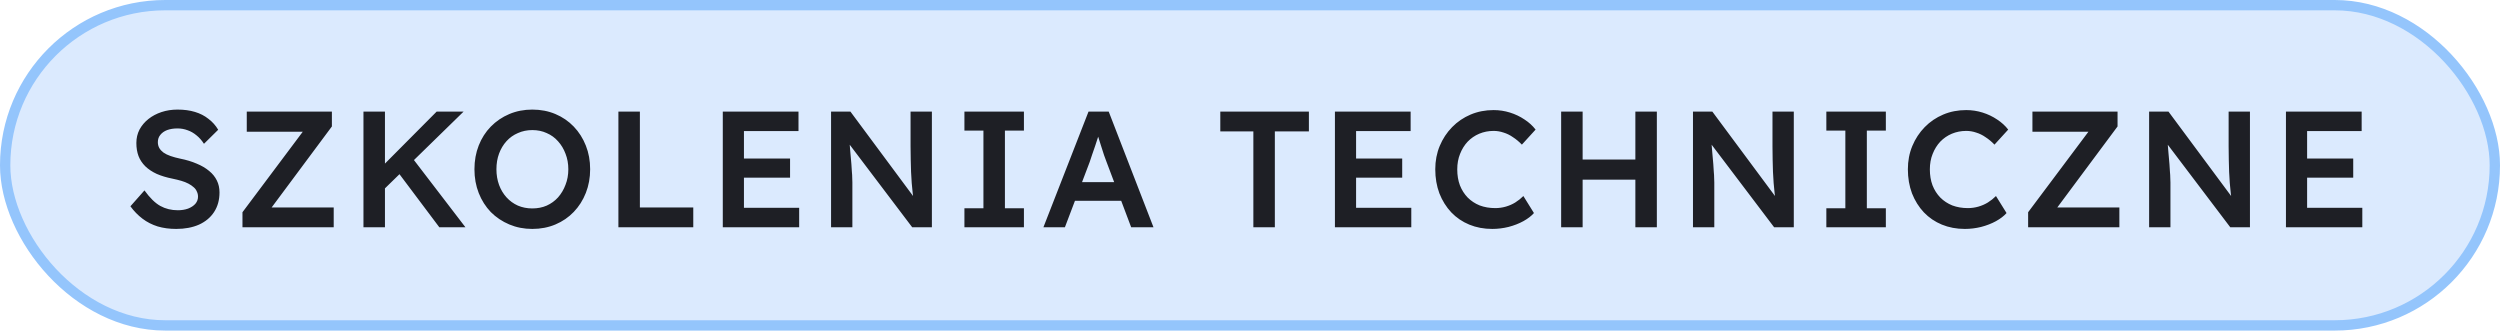
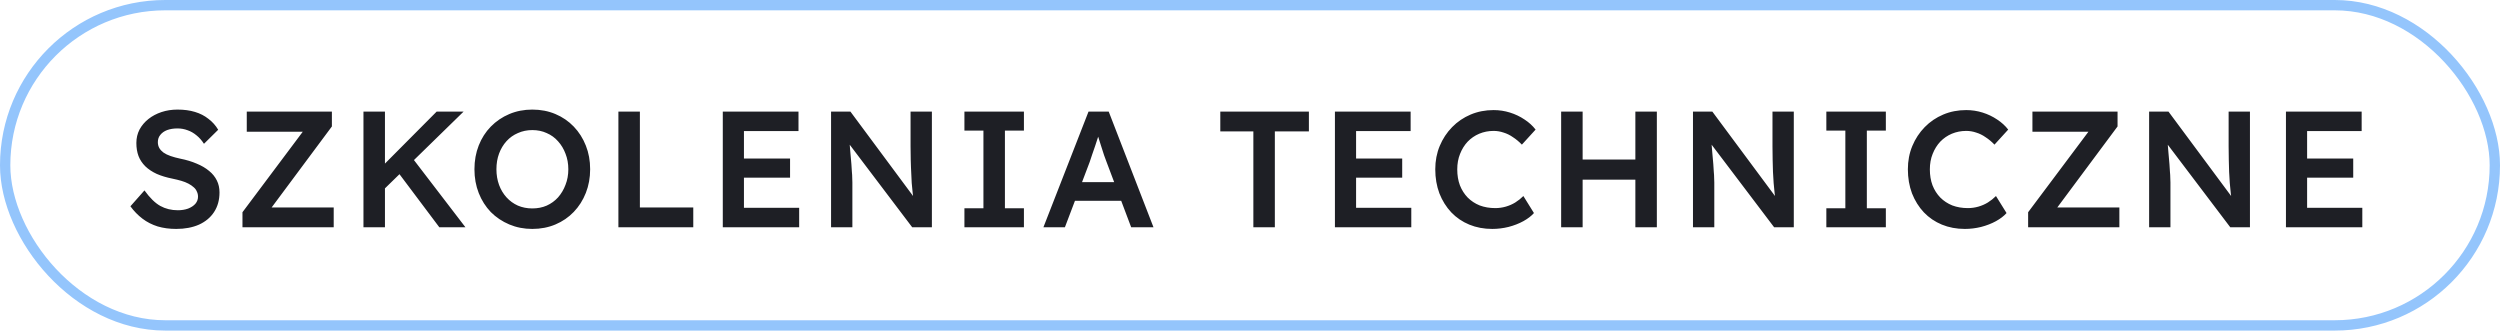
<svg xmlns="http://www.w3.org/2000/svg" width="242" height="32" viewBox="0 0 242 32" fill="none">
-   <rect x="0.5" y="0.5" width="241" height="31" rx="15.5" fill="#DBEAFE" />
  <rect x="0.5" y="0.5" width="241" height="31" rx="15.5" stroke="#94C5FC" />
-   <path d="M17.056 22.16C16.405 22.16 15.808 22.08 15.264 21.92C14.72 21.749 14.229 21.499 13.792 21.168C13.355 20.837 12.965 20.437 12.624 19.968L13.984 18.432C14.507 19.157 15.019 19.659 15.52 19.936C16.021 20.213 16.587 20.352 17.216 20.352C17.579 20.352 17.909 20.299 18.208 20.192C18.507 20.075 18.741 19.92 18.912 19.728C19.083 19.525 19.168 19.296 19.168 19.04C19.168 18.859 19.131 18.693 19.056 18.544C18.992 18.384 18.891 18.245 18.752 18.128C18.613 18 18.443 17.883 18.24 17.776C18.037 17.669 17.808 17.579 17.552 17.504C17.296 17.429 17.013 17.36 16.704 17.296C16.117 17.179 15.605 17.024 15.168 16.832C14.731 16.629 14.363 16.384 14.064 16.096C13.765 15.797 13.547 15.467 13.408 15.104C13.269 14.731 13.2 14.309 13.2 13.84C13.2 13.371 13.301 12.939 13.504 12.544C13.717 12.149 14.005 11.808 14.368 11.52C14.731 11.232 15.152 11.008 15.632 10.848C16.112 10.688 16.629 10.608 17.184 10.608C17.813 10.608 18.373 10.683 18.864 10.832C19.365 10.981 19.803 11.205 20.176 11.504C20.56 11.792 20.875 12.144 21.12 12.56L19.744 13.92C19.531 13.589 19.291 13.317 19.024 13.104C18.757 12.88 18.469 12.715 18.16 12.608C17.851 12.491 17.525 12.432 17.184 12.432C16.8 12.432 16.464 12.485 16.176 12.592C15.899 12.699 15.68 12.853 15.52 13.056C15.36 13.248 15.28 13.483 15.28 13.76C15.28 13.973 15.328 14.165 15.424 14.336C15.52 14.496 15.653 14.64 15.824 14.768C16.005 14.896 16.235 15.008 16.512 15.104C16.789 15.2 17.104 15.285 17.456 15.36C18.043 15.477 18.571 15.637 19.04 15.84C19.509 16.032 19.909 16.267 20.24 16.544C20.571 16.811 20.821 17.12 20.992 17.472C21.163 17.813 21.248 18.197 21.248 18.624C21.248 19.36 21.072 19.995 20.72 20.528C20.379 21.051 19.893 21.456 19.264 21.744C18.635 22.021 17.899 22.16 17.056 22.16ZM23.471 22V20.544L29.727 12.192L30.223 12.752H23.887V10.8H32.127V12.24L25.903 20.608L25.391 20.08H32.303V22H23.471ZM36.831 18.656L36.511 16.592L42.271 10.8H44.879L36.831 18.656ZM35.183 22V10.8H37.263V22H35.183ZM42.527 22L38.287 16.352L39.759 15.088L45.055 22H42.527ZM51.526 22.16C50.726 22.16 49.985 22.016 49.302 21.728C48.619 21.44 48.022 21.04 47.51 20.528C47.009 20.005 46.619 19.392 46.342 18.688C46.065 17.984 45.926 17.216 45.926 16.384C45.926 15.552 46.065 14.784 46.342 14.08C46.619 13.376 47.009 12.768 47.51 12.256C48.022 11.733 48.619 11.328 49.302 11.04C49.985 10.752 50.726 10.608 51.526 10.608C52.337 10.608 53.083 10.752 53.766 11.04C54.449 11.328 55.041 11.733 55.542 12.256C56.043 12.779 56.433 13.392 56.71 14.096C56.987 14.789 57.126 15.552 57.126 16.384C57.126 17.205 56.987 17.968 56.71 18.672C56.433 19.376 56.043 19.989 55.542 20.512C55.041 21.035 54.449 21.44 53.766 21.728C53.083 22.016 52.337 22.16 51.526 22.16ZM51.526 20.176C52.038 20.176 52.502 20.085 52.918 19.904C53.345 19.712 53.713 19.445 54.022 19.104C54.331 18.752 54.571 18.347 54.742 17.888C54.923 17.429 55.014 16.928 55.014 16.384C55.014 15.84 54.923 15.339 54.742 14.88C54.571 14.421 54.331 14.021 54.022 13.68C53.713 13.328 53.345 13.061 52.918 12.88C52.502 12.688 52.038 12.592 51.526 12.592C51.025 12.592 50.561 12.688 50.134 12.88C49.707 13.061 49.339 13.323 49.03 13.664C48.721 14.005 48.481 14.405 48.31 14.864C48.139 15.323 48.054 15.829 48.054 16.384C48.054 16.928 48.139 17.435 48.31 17.904C48.481 18.363 48.721 18.763 49.03 19.104C49.339 19.445 49.707 19.712 50.134 19.904C50.561 20.085 51.025 20.176 51.526 20.176ZM59.861 22V10.8H61.941V20.08H67.109V22H59.861ZM69.966 22V10.8H77.294V12.688H72.014V20.112H77.359V22H69.966ZM70.927 17.2V15.344H76.478V17.2H70.927ZM80.447 22V10.8H82.319L88.814 19.552L88.463 19.616C88.42 19.317 88.382 19.013 88.35 18.704C88.319 18.384 88.287 18.053 88.254 17.712C88.233 17.371 88.212 17.013 88.191 16.64C88.18 16.267 88.169 15.877 88.159 15.472C88.148 15.056 88.142 14.619 88.142 14.16V10.8H90.207V22H88.302L81.775 13.376L82.191 13.264C82.244 13.861 82.287 14.373 82.319 14.8C82.361 15.216 82.393 15.579 82.415 15.888C82.436 16.187 82.452 16.437 82.463 16.64C82.484 16.843 82.495 17.029 82.495 17.2C82.505 17.36 82.51 17.515 82.51 17.664V22H80.447ZM93.356 22V20.16H95.196V12.64H93.356V10.8H99.116V12.64H97.276V20.16H99.116V22H93.356ZM101.002 22L105.37 10.8H107.322L111.658 22H109.498L107.098 15.632C107.045 15.504 106.97 15.301 106.874 15.024C106.789 14.747 106.693 14.448 106.586 14.128C106.48 13.797 106.384 13.493 106.298 13.216C106.213 12.928 106.149 12.72 106.106 12.592L106.506 12.576C106.442 12.789 106.368 13.029 106.282 13.296C106.197 13.563 106.106 13.84 106.01 14.128C105.914 14.416 105.818 14.693 105.722 14.96C105.637 15.227 105.557 15.467 105.482 15.68L103.082 22H101.002ZM102.986 19.44L103.706 17.632H108.81L109.578 19.44H102.986ZM121.325 22V12.72H118.125V10.8H126.701V12.72H123.405V22H121.325ZM129.221 22V10.8H136.549V12.688H131.269V20.112H136.613V22H129.221ZM130.181 17.2V15.344H135.733V17.2H130.181ZM144.454 22.16C143.643 22.16 142.902 22.021 142.23 21.744C141.558 21.467 140.976 21.072 140.486 20.56C139.995 20.037 139.611 19.424 139.334 18.72C139.067 18.005 138.934 17.227 138.934 16.384C138.934 15.573 139.078 14.821 139.366 14.128C139.654 13.435 140.054 12.827 140.566 12.304C141.078 11.781 141.675 11.376 142.358 11.088C143.04 10.8 143.782 10.656 144.582 10.656C145.126 10.656 145.654 10.736 146.166 10.896C146.678 11.056 147.147 11.28 147.574 11.568C148 11.845 148.358 12.171 148.646 12.544L147.318 14C147.04 13.712 146.752 13.472 146.454 13.28C146.166 13.077 145.862 12.928 145.542 12.832C145.232 12.725 144.912 12.672 144.582 12.672C144.091 12.672 143.627 12.763 143.19 12.944C142.763 13.125 142.39 13.381 142.07 13.712C141.76 14.043 141.515 14.437 141.334 14.896C141.152 15.344 141.062 15.845 141.062 16.4C141.062 16.965 141.147 17.477 141.318 17.936C141.499 18.395 141.75 18.789 142.07 19.12C142.4 19.451 142.79 19.707 143.238 19.888C143.696 20.059 144.198 20.144 144.742 20.144C145.094 20.144 145.435 20.096 145.766 20C146.096 19.904 146.4 19.771 146.678 19.6C146.966 19.419 147.227 19.211 147.462 18.976L148.486 20.624C148.23 20.912 147.888 21.173 147.462 21.408C147.035 21.643 146.555 21.829 146.022 21.968C145.499 22.096 144.976 22.16 144.454 22.16ZM158.303 22V10.8H160.383V22H158.303ZM151.119 22V10.8H153.199V22H151.119ZM151.983 17.392V15.44H159.311V17.392H151.983ZM163.88 22V10.8H165.752L172.248 19.552L171.896 19.616C171.854 19.317 171.816 19.013 171.784 18.704C171.752 18.384 171.72 18.053 171.688 17.712C171.667 17.371 171.646 17.013 171.624 16.64C171.614 16.267 171.603 15.877 171.592 15.472C171.582 15.056 171.576 14.619 171.576 14.16V10.8H173.64V22H171.736L165.208 13.376L165.624 13.264C165.678 13.861 165.72 14.373 165.752 14.8C165.795 15.216 165.827 15.579 165.848 15.888C165.87 16.187 165.886 16.437 165.896 16.64C165.918 16.843 165.928 17.029 165.928 17.2C165.939 17.36 165.944 17.515 165.944 17.664V22H163.88ZM176.79 22V20.16H178.63V12.64H176.79V10.8H182.55V12.64H180.71V20.16H182.55V22H176.79ZM190.202 22.16C189.391 22.16 188.65 22.021 187.978 21.744C187.306 21.467 186.724 21.072 186.234 20.56C185.743 20.037 185.359 19.424 185.082 18.72C184.815 18.005 184.682 17.227 184.682 16.384C184.682 15.573 184.826 14.821 185.114 14.128C185.402 13.435 185.802 12.827 186.314 12.304C186.826 11.781 187.423 11.376 188.106 11.088C188.788 10.8 189.53 10.656 190.33 10.656C190.874 10.656 191.402 10.736 191.914 10.896C192.426 11.056 192.895 11.28 193.322 11.568C193.748 11.845 194.106 12.171 194.394 12.544L193.066 14C192.788 13.712 192.5 13.472 192.202 13.28C191.914 13.077 191.61 12.928 191.29 12.832C190.98 12.725 190.66 12.672 190.33 12.672C189.839 12.672 189.375 12.763 188.938 12.944C188.511 13.125 188.138 13.381 187.818 13.712C187.508 14.043 187.263 14.437 187.082 14.896C186.9 15.344 186.81 15.845 186.81 16.4C186.81 16.965 186.895 17.477 187.066 17.936C187.247 18.395 187.498 18.789 187.818 19.12C188.148 19.451 188.538 19.707 188.986 19.888C189.444 20.059 189.946 20.144 190.49 20.144C190.842 20.144 191.183 20.096 191.514 20C191.844 19.904 192.148 19.771 192.426 19.6C192.714 19.419 192.975 19.211 193.21 18.976L194.234 20.624C193.978 20.912 193.636 21.173 193.21 21.408C192.783 21.643 192.303 21.829 191.77 21.968C191.247 22.096 190.724 22.16 190.202 22.16ZM196.323 22V20.544L202.579 12.192L203.075 12.752H196.739V10.8H204.979V12.24L198.755 20.608L198.243 20.08H205.155V22H196.323ZM208.035 22V10.8H209.907L216.403 19.552L216.051 19.616C216.008 19.317 215.971 19.013 215.939 18.704C215.907 18.384 215.875 18.053 215.843 17.712C215.821 17.371 215.8 17.013 215.779 16.64C215.768 16.267 215.757 15.877 215.747 15.472C215.736 15.056 215.731 14.619 215.731 14.16V10.8H217.795V22H215.891L209.363 13.376L209.779 13.264C209.832 13.861 209.875 14.373 209.907 14.8C209.949 15.216 209.981 15.579 210.003 15.888C210.024 16.187 210.04 16.437 210.051 16.64C210.072 16.843 210.083 17.029 210.083 17.2C210.093 17.36 210.099 17.515 210.099 17.664V22H208.035ZM221.28 22V10.8H228.608V12.688H223.328V20.112H228.672V22H221.28ZM222.24 17.2V15.344H227.792V17.2H222.24Z" fill="#1E1F25" />
+   <path d="M17.056 22.16C16.405 22.16 15.808 22.08 15.264 21.92C14.72 21.749 14.229 21.499 13.792 21.168C13.355 20.837 12.965 20.437 12.624 19.968L13.984 18.432C14.507 19.157 15.019 19.659 15.52 19.936C16.021 20.213 16.587 20.352 17.216 20.352C17.579 20.352 17.909 20.299 18.208 20.192C18.507 20.075 18.741 19.92 18.912 19.728C19.083 19.525 19.168 19.296 19.168 19.04C19.168 18.859 19.131 18.693 19.056 18.544C18.992 18.384 18.891 18.245 18.752 18.128C18.613 18 18.443 17.883 18.24 17.776C18.037 17.669 17.808 17.579 17.552 17.504C17.296 17.429 17.013 17.36 16.704 17.296C16.117 17.179 15.605 17.024 15.168 16.832C14.731 16.629 14.363 16.384 14.064 16.096C13.765 15.797 13.547 15.467 13.408 15.104C13.269 14.731 13.2 14.309 13.2 13.84C13.2 13.371 13.301 12.939 13.504 12.544C13.717 12.149 14.005 11.808 14.368 11.52C14.731 11.232 15.152 11.008 15.632 10.848C16.112 10.688 16.629 10.608 17.184 10.608C17.813 10.608 18.373 10.683 18.864 10.832C19.365 10.981 19.803 11.205 20.176 11.504C20.56 11.792 20.875 12.144 21.12 12.56L19.744 13.92C19.531 13.589 19.291 13.317 19.024 13.104C18.757 12.88 18.469 12.715 18.16 12.608C17.851 12.491 17.525 12.432 17.184 12.432C16.8 12.432 16.464 12.485 16.176 12.592C15.899 12.699 15.68 12.853 15.52 13.056C15.36 13.248 15.28 13.483 15.28 13.76C15.28 13.973 15.328 14.165 15.424 14.336C15.52 14.496 15.653 14.64 15.824 14.768C16.005 14.896 16.235 15.008 16.512 15.104C16.789 15.2 17.104 15.285 17.456 15.36C18.043 15.477 18.571 15.637 19.04 15.84C19.509 16.032 19.909 16.267 20.24 16.544C20.571 16.811 20.821 17.12 20.992 17.472C21.163 17.813 21.248 18.197 21.248 18.624C21.248 19.36 21.072 19.995 20.72 20.528C20.379 21.051 19.893 21.456 19.264 21.744C18.635 22.021 17.899 22.16 17.056 22.16ZM23.471 22V20.544L29.727 12.192L30.223 12.752H23.887V10.8H32.127V12.24L25.903 20.608L25.391 20.08H32.303V22H23.471ZM36.831 18.656L36.511 16.592L42.271 10.8H44.879L36.831 18.656ZM35.183 22V10.8H37.263V22H35.183ZM42.527 22L38.287 16.352L39.759 15.088L45.055 22H42.527ZM51.526 22.16C50.726 22.16 49.985 22.016 49.302 21.728C48.619 21.44 48.022 21.04 47.51 20.528C47.009 20.005 46.619 19.392 46.342 18.688C46.065 17.984 45.926 17.216 45.926 16.384C45.926 15.552 46.065 14.784 46.342 14.08C46.619 13.376 47.009 12.768 47.51 12.256C48.022 11.733 48.619 11.328 49.302 11.04C49.985 10.752 50.726 10.608 51.526 10.608C52.337 10.608 53.083 10.752 53.766 11.04C54.449 11.328 55.041 11.733 55.542 12.256C56.043 12.779 56.433 13.392 56.71 14.096C56.987 14.789 57.126 15.552 57.126 16.384C57.126 17.205 56.987 17.968 56.71 18.672C56.433 19.376 56.043 19.989 55.542 20.512C55.041 21.035 54.449 21.44 53.766 21.728C53.083 22.016 52.337 22.16 51.526 22.16ZM51.526 20.176C52.038 20.176 52.502 20.085 52.918 19.904C53.345 19.712 53.713 19.445 54.022 19.104C54.331 18.752 54.571 18.347 54.742 17.888C54.923 17.429 55.014 16.928 55.014 16.384C55.014 15.84 54.923 15.339 54.742 14.88C54.571 14.421 54.331 14.021 54.022 13.68C53.713 13.328 53.345 13.061 52.918 12.88C52.502 12.688 52.038 12.592 51.526 12.592C51.025 12.592 50.561 12.688 50.134 12.88C49.707 13.061 49.339 13.323 49.03 13.664C48.721 14.005 48.481 14.405 48.31 14.864C48.139 15.323 48.054 15.829 48.054 16.384C48.054 16.928 48.139 17.435 48.31 17.904C48.481 18.363 48.721 18.763 49.03 19.104C49.339 19.445 49.707 19.712 50.134 19.904C50.561 20.085 51.025 20.176 51.526 20.176ZM59.861 22V10.8H61.941V20.08H67.109V22H59.861ZM69.966 22V10.8H77.294V12.688H72.014V20.112H77.359V22H69.966ZM70.927 17.2V15.344H76.478V17.2H70.927ZM80.447 22V10.8H82.319L88.814 19.552L88.463 19.616C88.42 19.317 88.382 19.013 88.35 18.704C88.319 18.384 88.287 18.053 88.254 17.712C88.18 16.267 88.169 15.877 88.159 15.472C88.148 15.056 88.142 14.619 88.142 14.16V10.8H90.207V22H88.302L81.775 13.376L82.191 13.264C82.244 13.861 82.287 14.373 82.319 14.8C82.361 15.216 82.393 15.579 82.415 15.888C82.436 16.187 82.452 16.437 82.463 16.64C82.484 16.843 82.495 17.029 82.495 17.2C82.505 17.36 82.51 17.515 82.51 17.664V22H80.447ZM93.356 22V20.16H95.196V12.64H93.356V10.8H99.116V12.64H97.276V20.16H99.116V22H93.356ZM101.002 22L105.37 10.8H107.322L111.658 22H109.498L107.098 15.632C107.045 15.504 106.97 15.301 106.874 15.024C106.789 14.747 106.693 14.448 106.586 14.128C106.48 13.797 106.384 13.493 106.298 13.216C106.213 12.928 106.149 12.72 106.106 12.592L106.506 12.576C106.442 12.789 106.368 13.029 106.282 13.296C106.197 13.563 106.106 13.84 106.01 14.128C105.914 14.416 105.818 14.693 105.722 14.96C105.637 15.227 105.557 15.467 105.482 15.68L103.082 22H101.002ZM102.986 19.44L103.706 17.632H108.81L109.578 19.44H102.986ZM121.325 22V12.72H118.125V10.8H126.701V12.72H123.405V22H121.325ZM129.221 22V10.8H136.549V12.688H131.269V20.112H136.613V22H129.221ZM130.181 17.2V15.344H135.733V17.2H130.181ZM144.454 22.16C143.643 22.16 142.902 22.021 142.23 21.744C141.558 21.467 140.976 21.072 140.486 20.56C139.995 20.037 139.611 19.424 139.334 18.72C139.067 18.005 138.934 17.227 138.934 16.384C138.934 15.573 139.078 14.821 139.366 14.128C139.654 13.435 140.054 12.827 140.566 12.304C141.078 11.781 141.675 11.376 142.358 11.088C143.04 10.8 143.782 10.656 144.582 10.656C145.126 10.656 145.654 10.736 146.166 10.896C146.678 11.056 147.147 11.28 147.574 11.568C148 11.845 148.358 12.171 148.646 12.544L147.318 14C147.04 13.712 146.752 13.472 146.454 13.28C146.166 13.077 145.862 12.928 145.542 12.832C145.232 12.725 144.912 12.672 144.582 12.672C144.091 12.672 143.627 12.763 143.19 12.944C142.763 13.125 142.39 13.381 142.07 13.712C141.76 14.043 141.515 14.437 141.334 14.896C141.152 15.344 141.062 15.845 141.062 16.4C141.062 16.965 141.147 17.477 141.318 17.936C141.499 18.395 141.75 18.789 142.07 19.12C142.4 19.451 142.79 19.707 143.238 19.888C143.696 20.059 144.198 20.144 144.742 20.144C145.094 20.144 145.435 20.096 145.766 20C146.096 19.904 146.4 19.771 146.678 19.6C146.966 19.419 147.227 19.211 147.462 18.976L148.486 20.624C148.23 20.912 147.888 21.173 147.462 21.408C147.035 21.643 146.555 21.829 146.022 21.968C145.499 22.096 144.976 22.16 144.454 22.16ZM158.303 22V10.8H160.383V22H158.303ZM151.119 22V10.8H153.199V22H151.119ZM151.983 17.392V15.44H159.311V17.392H151.983ZM163.88 22V10.8H165.752L172.248 19.552L171.896 19.616C171.854 19.317 171.816 19.013 171.784 18.704C171.752 18.384 171.72 18.053 171.688 17.712C171.667 17.371 171.646 17.013 171.624 16.64C171.614 16.267 171.603 15.877 171.592 15.472C171.582 15.056 171.576 14.619 171.576 14.16V10.8H173.64V22H171.736L165.208 13.376L165.624 13.264C165.678 13.861 165.72 14.373 165.752 14.8C165.795 15.216 165.827 15.579 165.848 15.888C165.87 16.187 165.886 16.437 165.896 16.64C165.918 16.843 165.928 17.029 165.928 17.2C165.939 17.36 165.944 17.515 165.944 17.664V22H163.88ZM176.79 22V20.16H178.63V12.64H176.79V10.8H182.55V12.64H180.71V20.16H182.55V22H176.79ZM190.202 22.16C189.391 22.16 188.65 22.021 187.978 21.744C187.306 21.467 186.724 21.072 186.234 20.56C185.743 20.037 185.359 19.424 185.082 18.72C184.815 18.005 184.682 17.227 184.682 16.384C184.682 15.573 184.826 14.821 185.114 14.128C185.402 13.435 185.802 12.827 186.314 12.304C186.826 11.781 187.423 11.376 188.106 11.088C188.788 10.8 189.53 10.656 190.33 10.656C190.874 10.656 191.402 10.736 191.914 10.896C192.426 11.056 192.895 11.28 193.322 11.568C193.748 11.845 194.106 12.171 194.394 12.544L193.066 14C192.788 13.712 192.5 13.472 192.202 13.28C191.914 13.077 191.61 12.928 191.29 12.832C190.98 12.725 190.66 12.672 190.33 12.672C189.839 12.672 189.375 12.763 188.938 12.944C188.511 13.125 188.138 13.381 187.818 13.712C187.508 14.043 187.263 14.437 187.082 14.896C186.9 15.344 186.81 15.845 186.81 16.4C186.81 16.965 186.895 17.477 187.066 17.936C187.247 18.395 187.498 18.789 187.818 19.12C188.148 19.451 188.538 19.707 188.986 19.888C189.444 20.059 189.946 20.144 190.49 20.144C190.842 20.144 191.183 20.096 191.514 20C191.844 19.904 192.148 19.771 192.426 19.6C192.714 19.419 192.975 19.211 193.21 18.976L194.234 20.624C193.978 20.912 193.636 21.173 193.21 21.408C192.783 21.643 192.303 21.829 191.77 21.968C191.247 22.096 190.724 22.16 190.202 22.16ZM196.323 22V20.544L202.579 12.192L203.075 12.752H196.739V10.8H204.979V12.24L198.755 20.608L198.243 20.08H205.155V22H196.323ZM208.035 22V10.8H209.907L216.403 19.552L216.051 19.616C216.008 19.317 215.971 19.013 215.939 18.704C215.907 18.384 215.875 18.053 215.843 17.712C215.821 17.371 215.8 17.013 215.779 16.64C215.768 16.267 215.757 15.877 215.747 15.472C215.736 15.056 215.731 14.619 215.731 14.16V10.8H217.795V22H215.891L209.363 13.376L209.779 13.264C209.832 13.861 209.875 14.373 209.907 14.8C209.949 15.216 209.981 15.579 210.003 15.888C210.024 16.187 210.04 16.437 210.051 16.64C210.072 16.843 210.083 17.029 210.083 17.2C210.093 17.36 210.099 17.515 210.099 17.664V22H208.035ZM221.28 22V10.8H228.608V12.688H223.328V20.112H228.672V22H221.28ZM222.24 17.2V15.344H227.792V17.2H222.24Z" fill="#1E1F25" />
</svg>